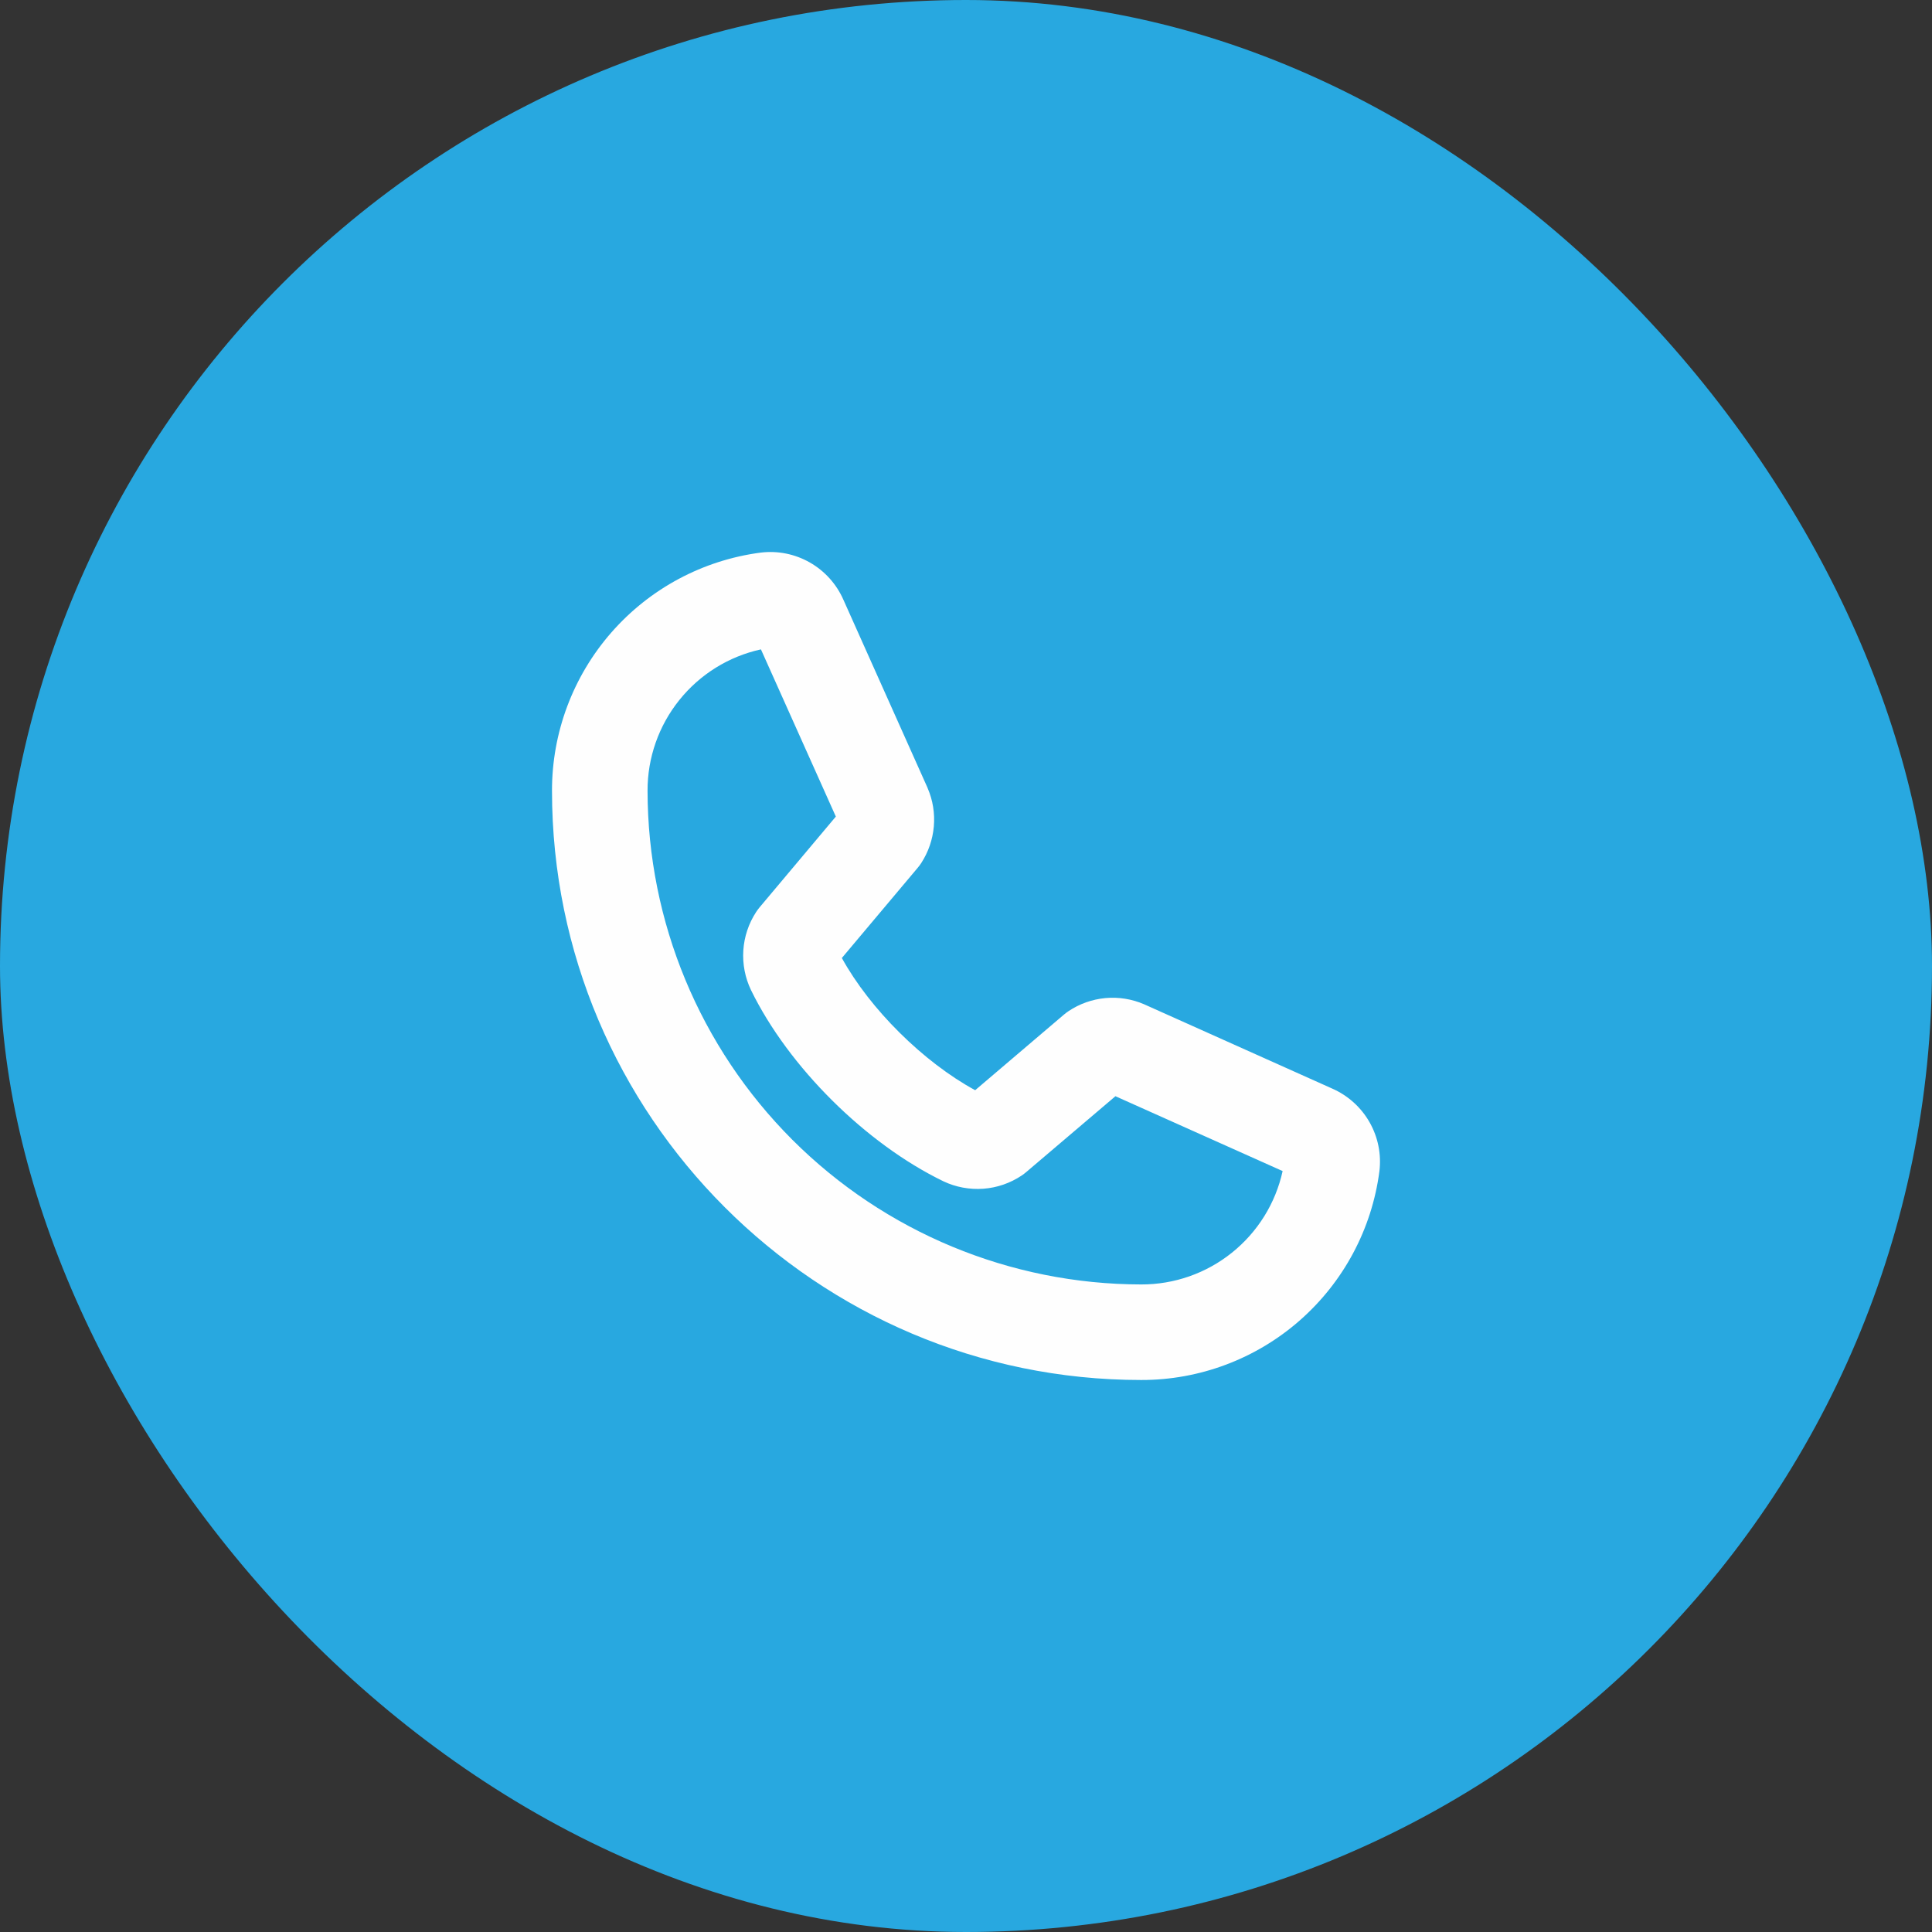
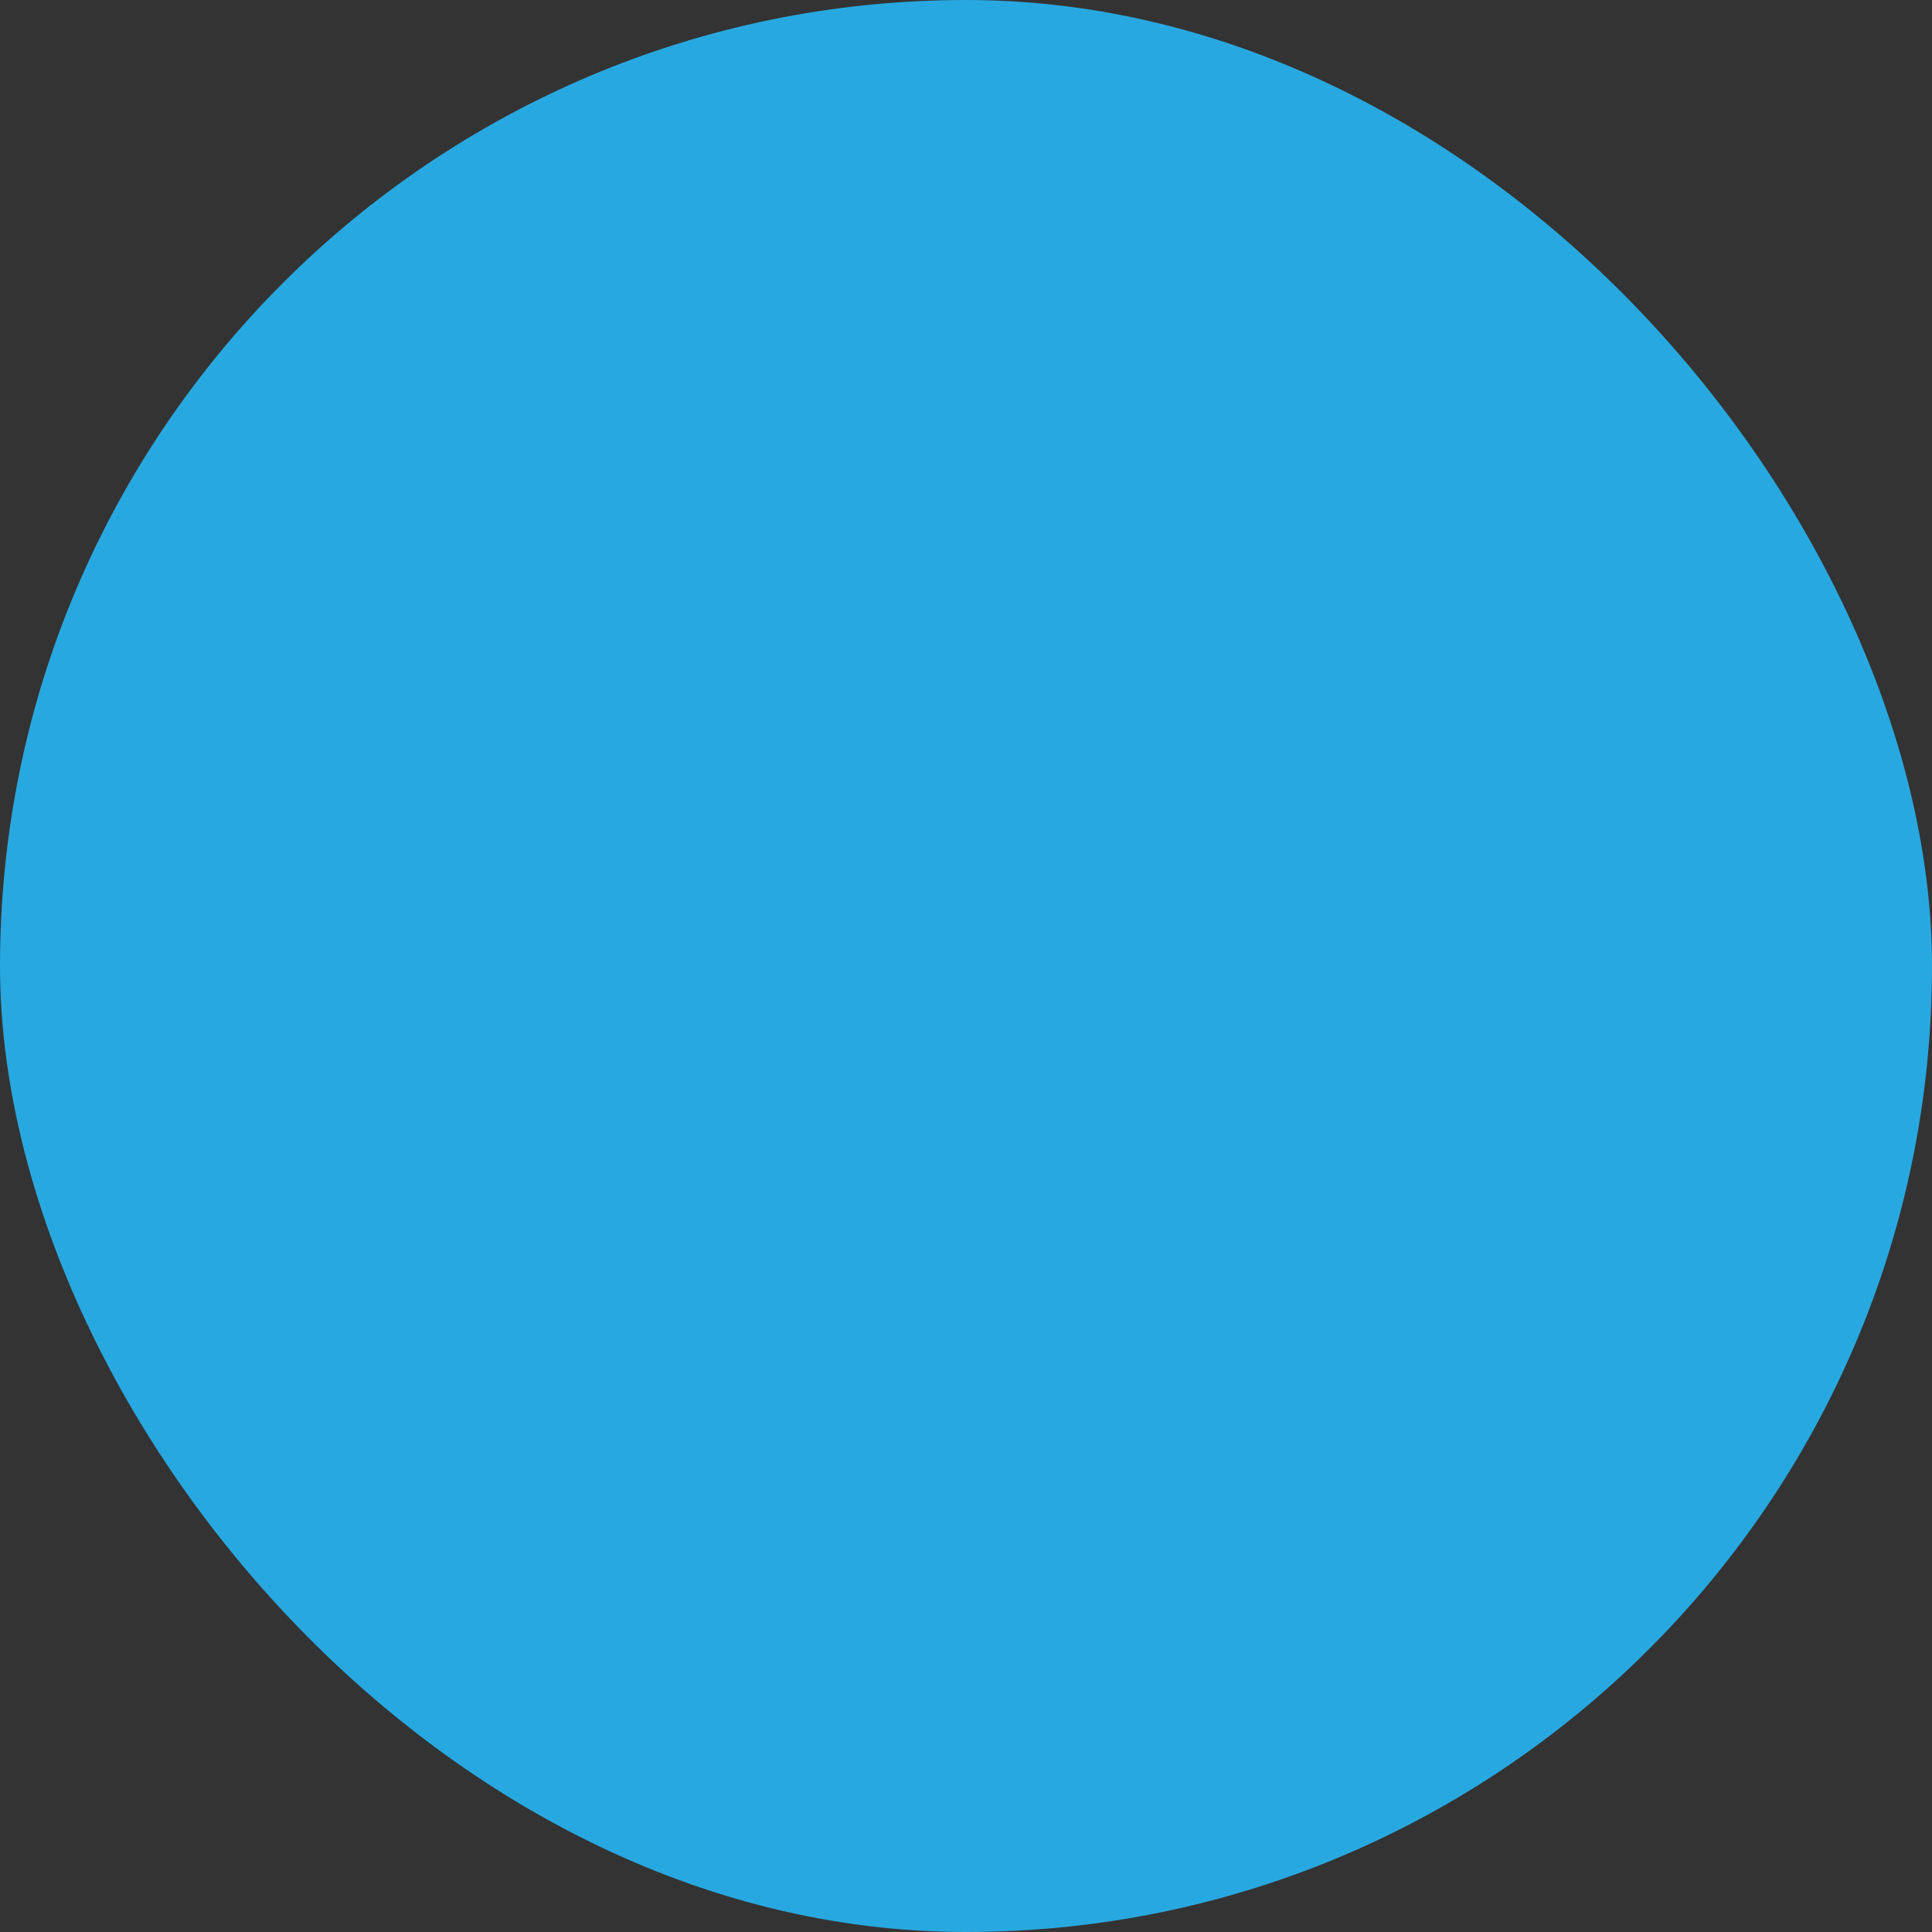
<svg xmlns="http://www.w3.org/2000/svg" width="35" height="35" viewBox="0 0 35 35" fill="none">
  <rect x="0" y="0" width="35" height="35" fill="#333333" stroke="none" />
  <rect width="35" height="35" rx="17.5" fill="#28A8E0" />
-   <path d="M24.135 19.721L20.739 18.199L20.726 18.193C20.505 18.098 20.264 18.059 20.025 18.081C19.785 18.104 19.555 18.185 19.356 18.319C19.328 18.338 19.301 18.358 19.275 18.38L17.666 19.75C16.729 19.241 15.76 18.281 15.251 17.355L16.625 15.721C16.648 15.694 16.668 15.667 16.687 15.638C16.817 15.439 16.896 15.211 16.917 14.974C16.938 14.737 16.9 14.498 16.806 14.28C16.804 14.276 16.802 14.271 16.801 14.267L15.279 10.865C15.154 10.581 14.941 10.344 14.671 10.19C14.401 10.036 14.089 9.973 13.78 10.011C12.733 10.148 11.773 10.662 11.077 11.456C10.381 12.251 9.998 13.271 10 14.327C10 20.212 14.788 25 20.673 25C21.729 25.002 22.75 24.619 23.544 23.923C24.338 23.227 24.852 22.267 24.989 21.22C25.027 20.911 24.964 20.599 24.81 20.329C24.656 20.059 24.419 19.846 24.135 19.721ZM20.673 23.269C18.302 23.266 16.03 22.323 14.353 20.647C12.677 18.97 11.734 16.698 11.731 14.327C11.729 13.729 11.932 13.149 12.306 12.683C12.679 12.217 13.201 11.892 13.785 11.764L15.142 14.793L13.76 16.438C13.738 16.465 13.717 16.493 13.698 16.522C13.562 16.73 13.482 16.97 13.466 17.218C13.45 17.466 13.498 17.714 13.606 17.938C14.285 19.329 15.685 20.719 17.09 21.4C17.315 21.507 17.565 21.553 17.814 21.535C18.062 21.517 18.302 21.434 18.51 21.295C18.538 21.276 18.564 21.256 18.59 21.234L20.207 19.859L23.236 21.215C23.108 21.799 22.783 22.321 22.317 22.694C21.851 23.068 21.271 23.271 20.673 23.269Z" fill="#FEFEFE" />
</svg>